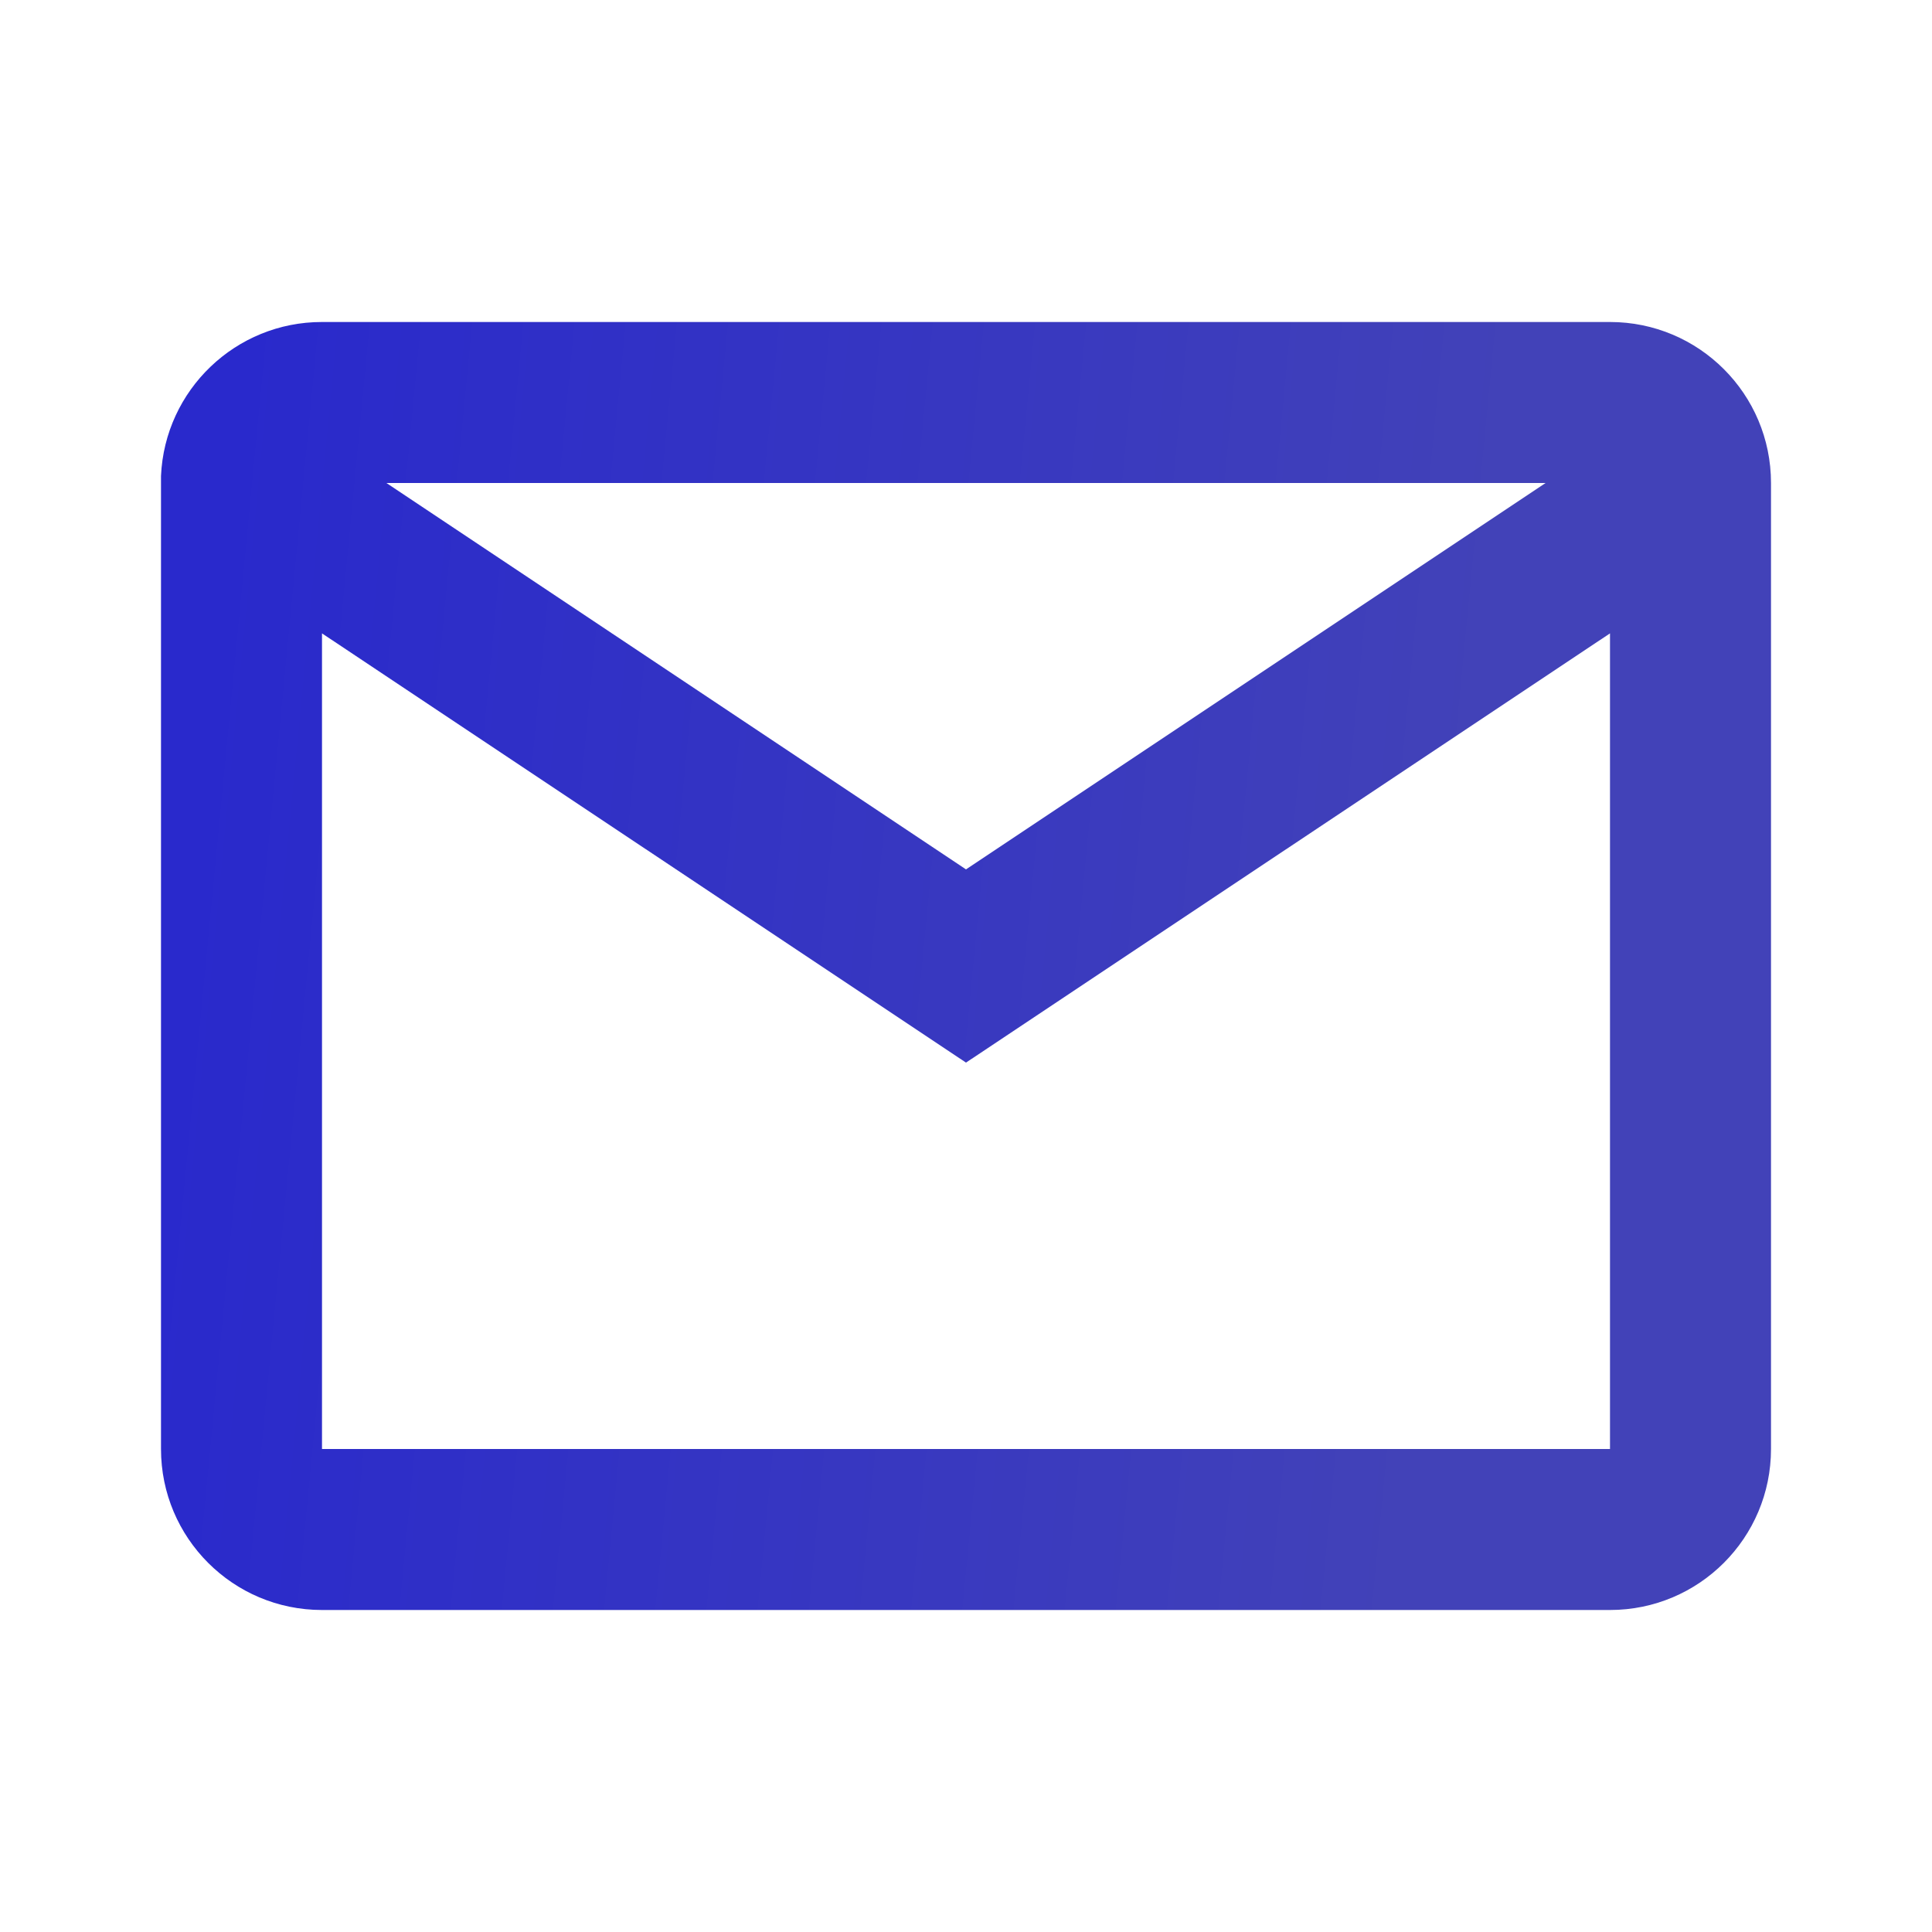
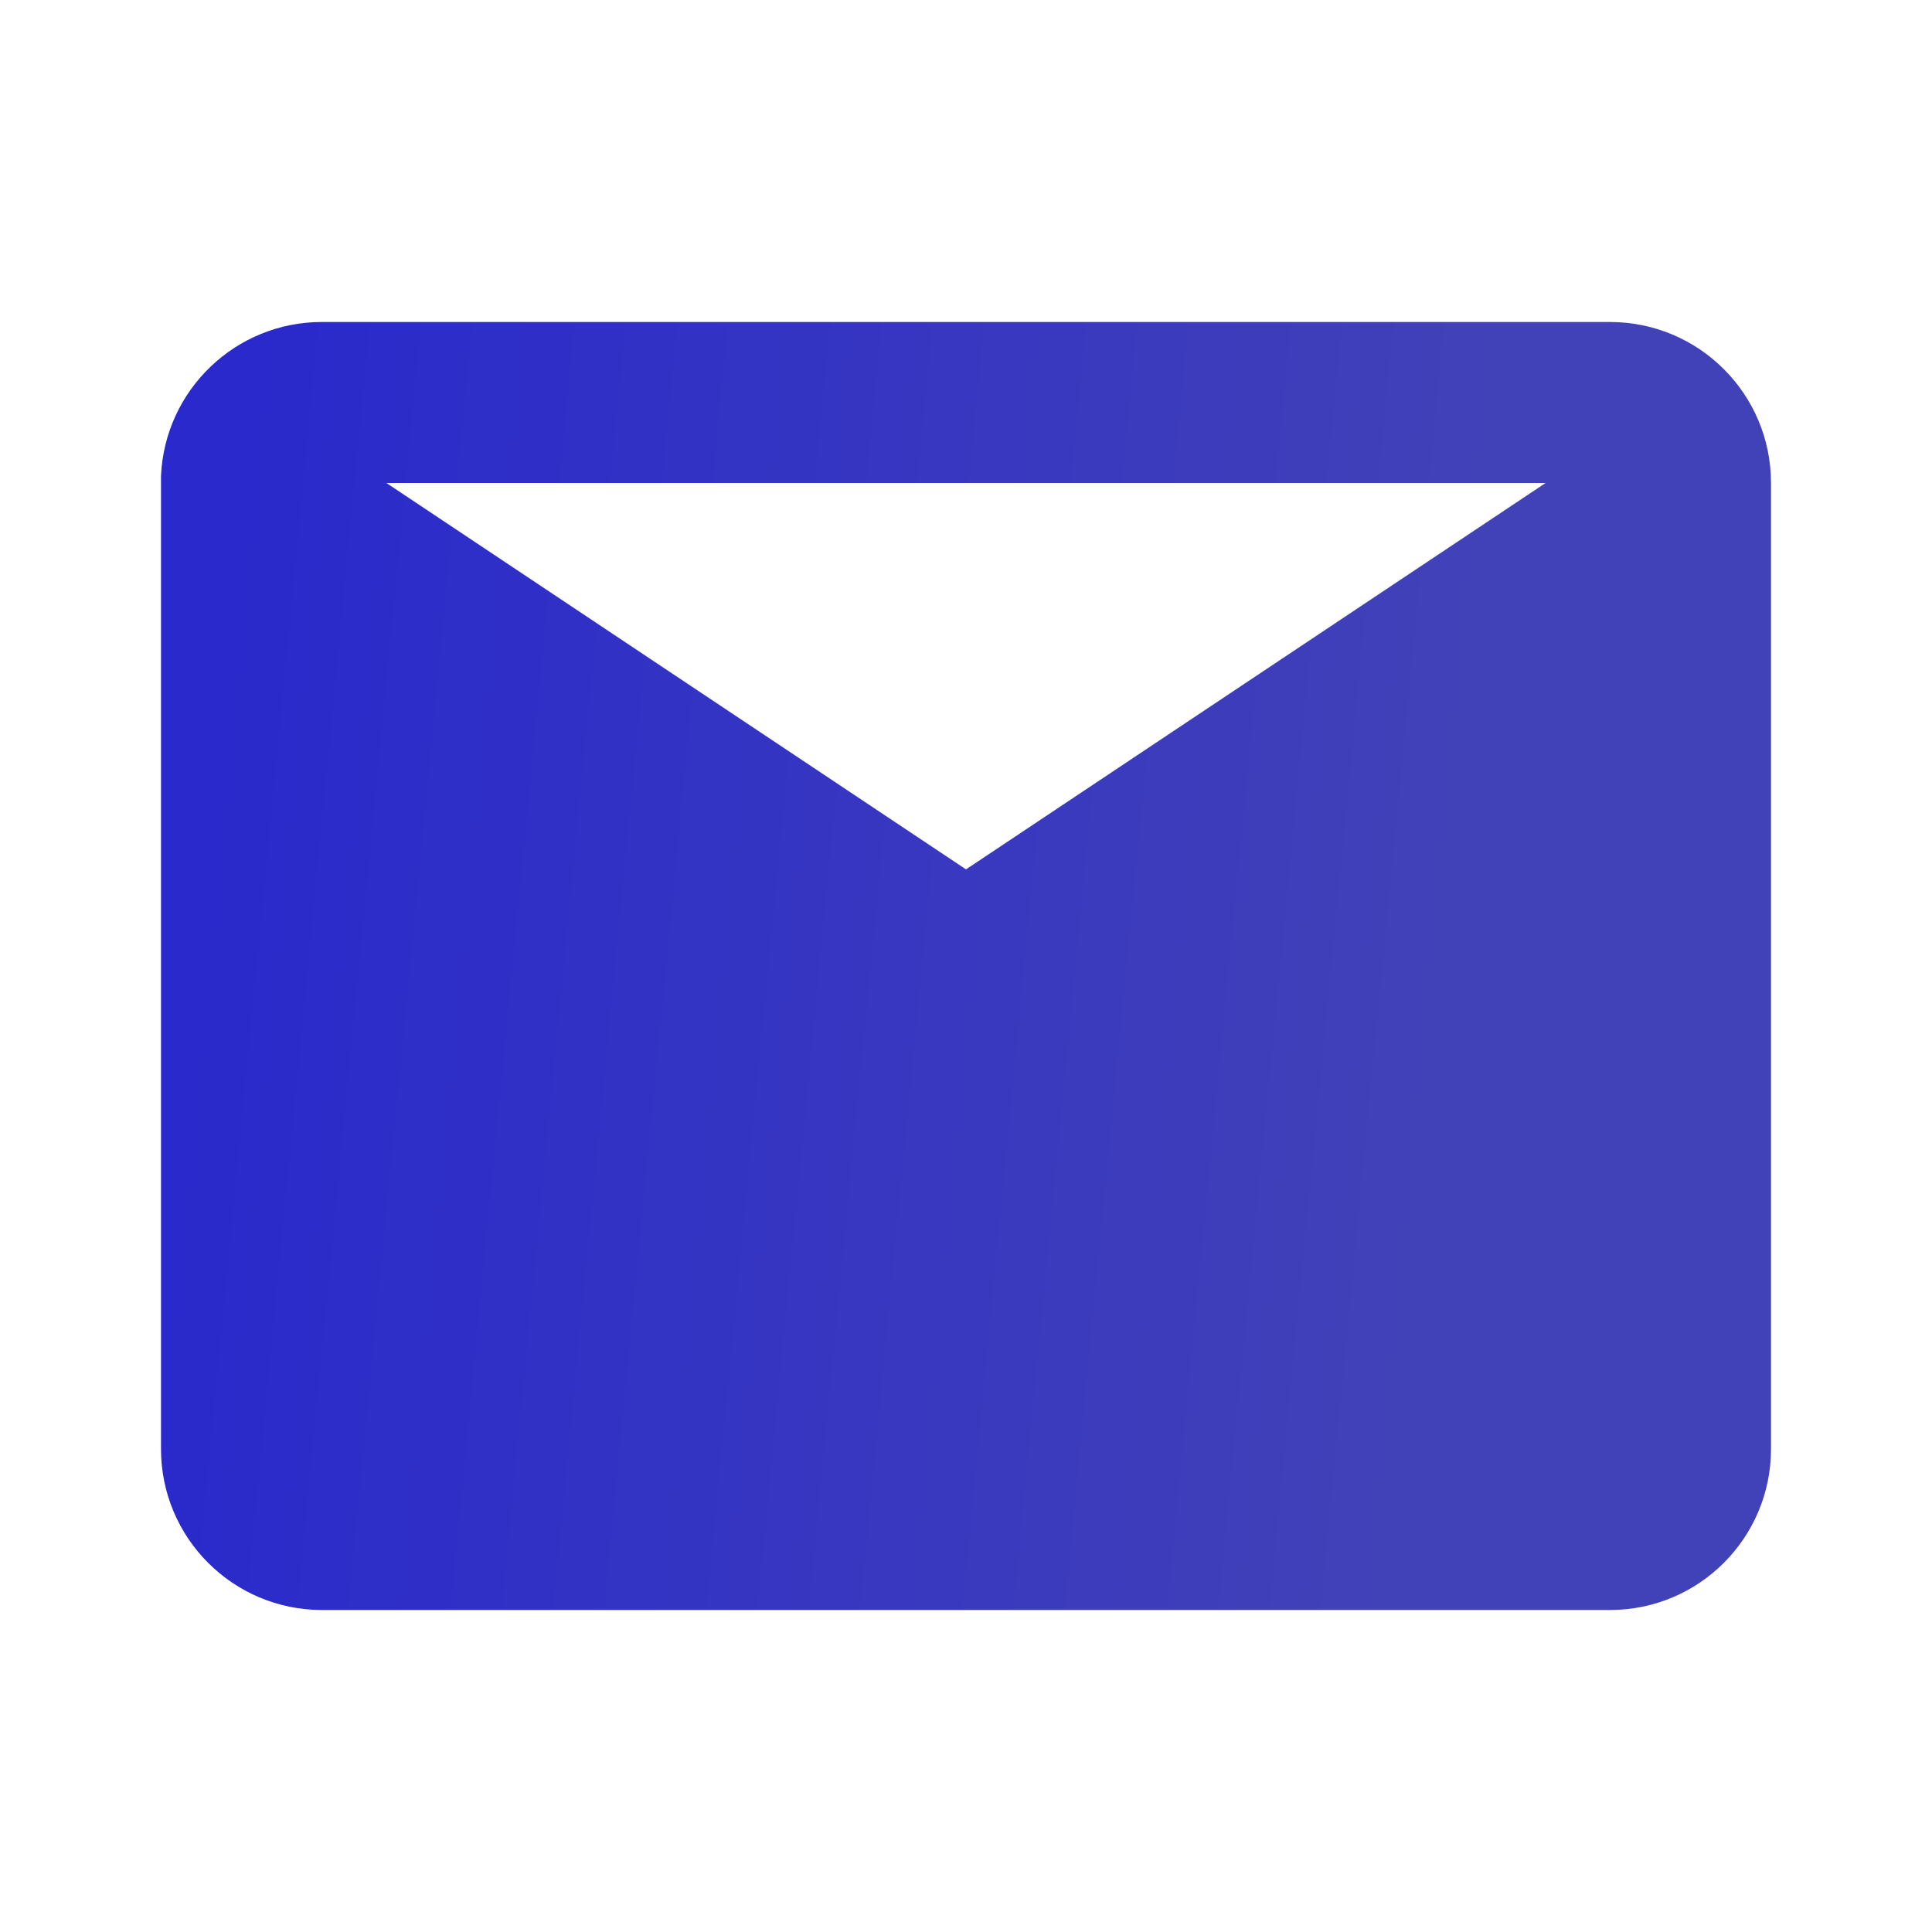
<svg xmlns="http://www.w3.org/2000/svg" width="24" height="24" viewBox="0 0 24 24" fill="none">
-   <path d="M20 20H4C2.895 20 2 19.105 2 18V5.913C2.047 4.843 2.929 3.999 4 4H20C21.105 4 22 4.895 22 6V18C22 19.105 21.105 20 20 20ZM4 7.868V18H20V7.868L12 13.2L4 7.868ZM4.8 6L12 10.8L19.2 6H4.8Z" fill="url(#paint0_linear)" />
+   <path d="M20 20H4C2.895 20 2 19.105 2 18V5.913C2.047 4.843 2.929 3.999 4 4H20C21.105 4 22 4.895 22 6V18C22 19.105 21.105 20 20 20ZM4 7.868V18V7.868L12 13.2L4 7.868ZM4.8 6L12 10.8L19.2 6H4.8Z" fill="url(#paint0_linear)" />
  <defs>
    <linearGradient id="paint0_linear" x1="2" y1="4" x2="23.245" y2="6.046" gradientUnits="userSpaceOnUse">
      <stop offset="0.047" stop-color="#2929CC" />
      <stop offset="0.788" stop-color="#4242B8" />
    </linearGradient>
  </defs>
</svg>